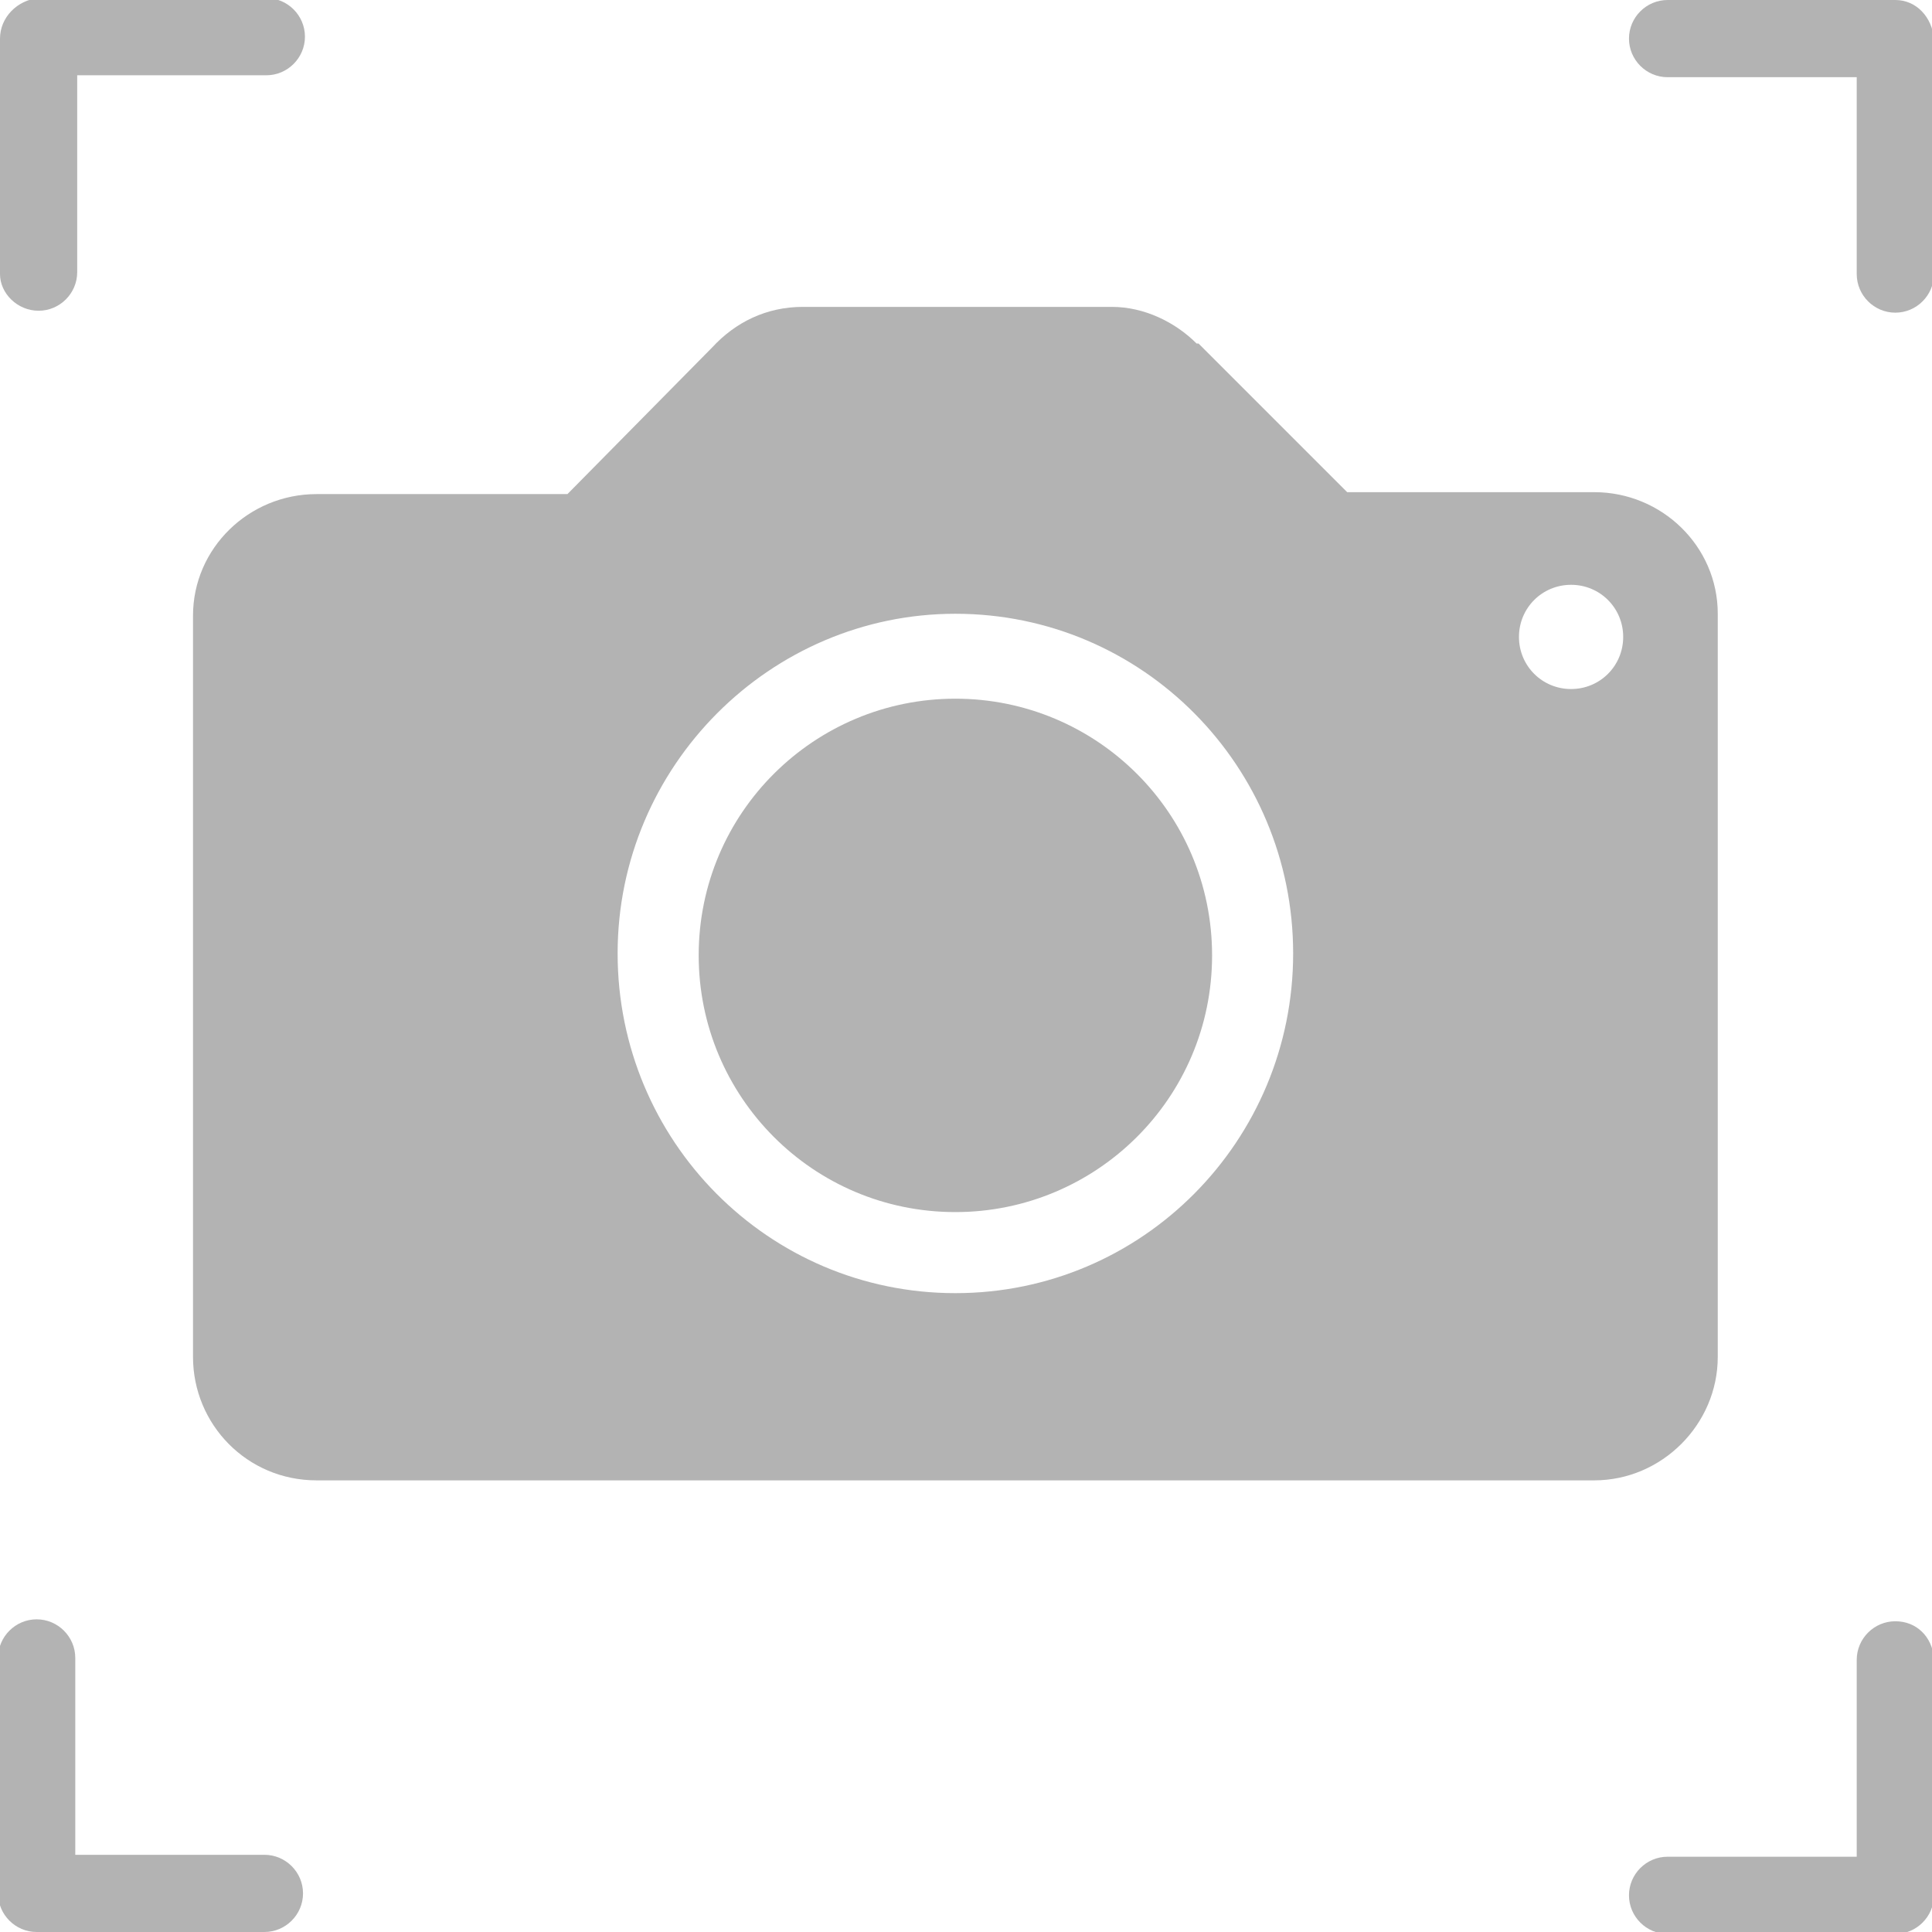
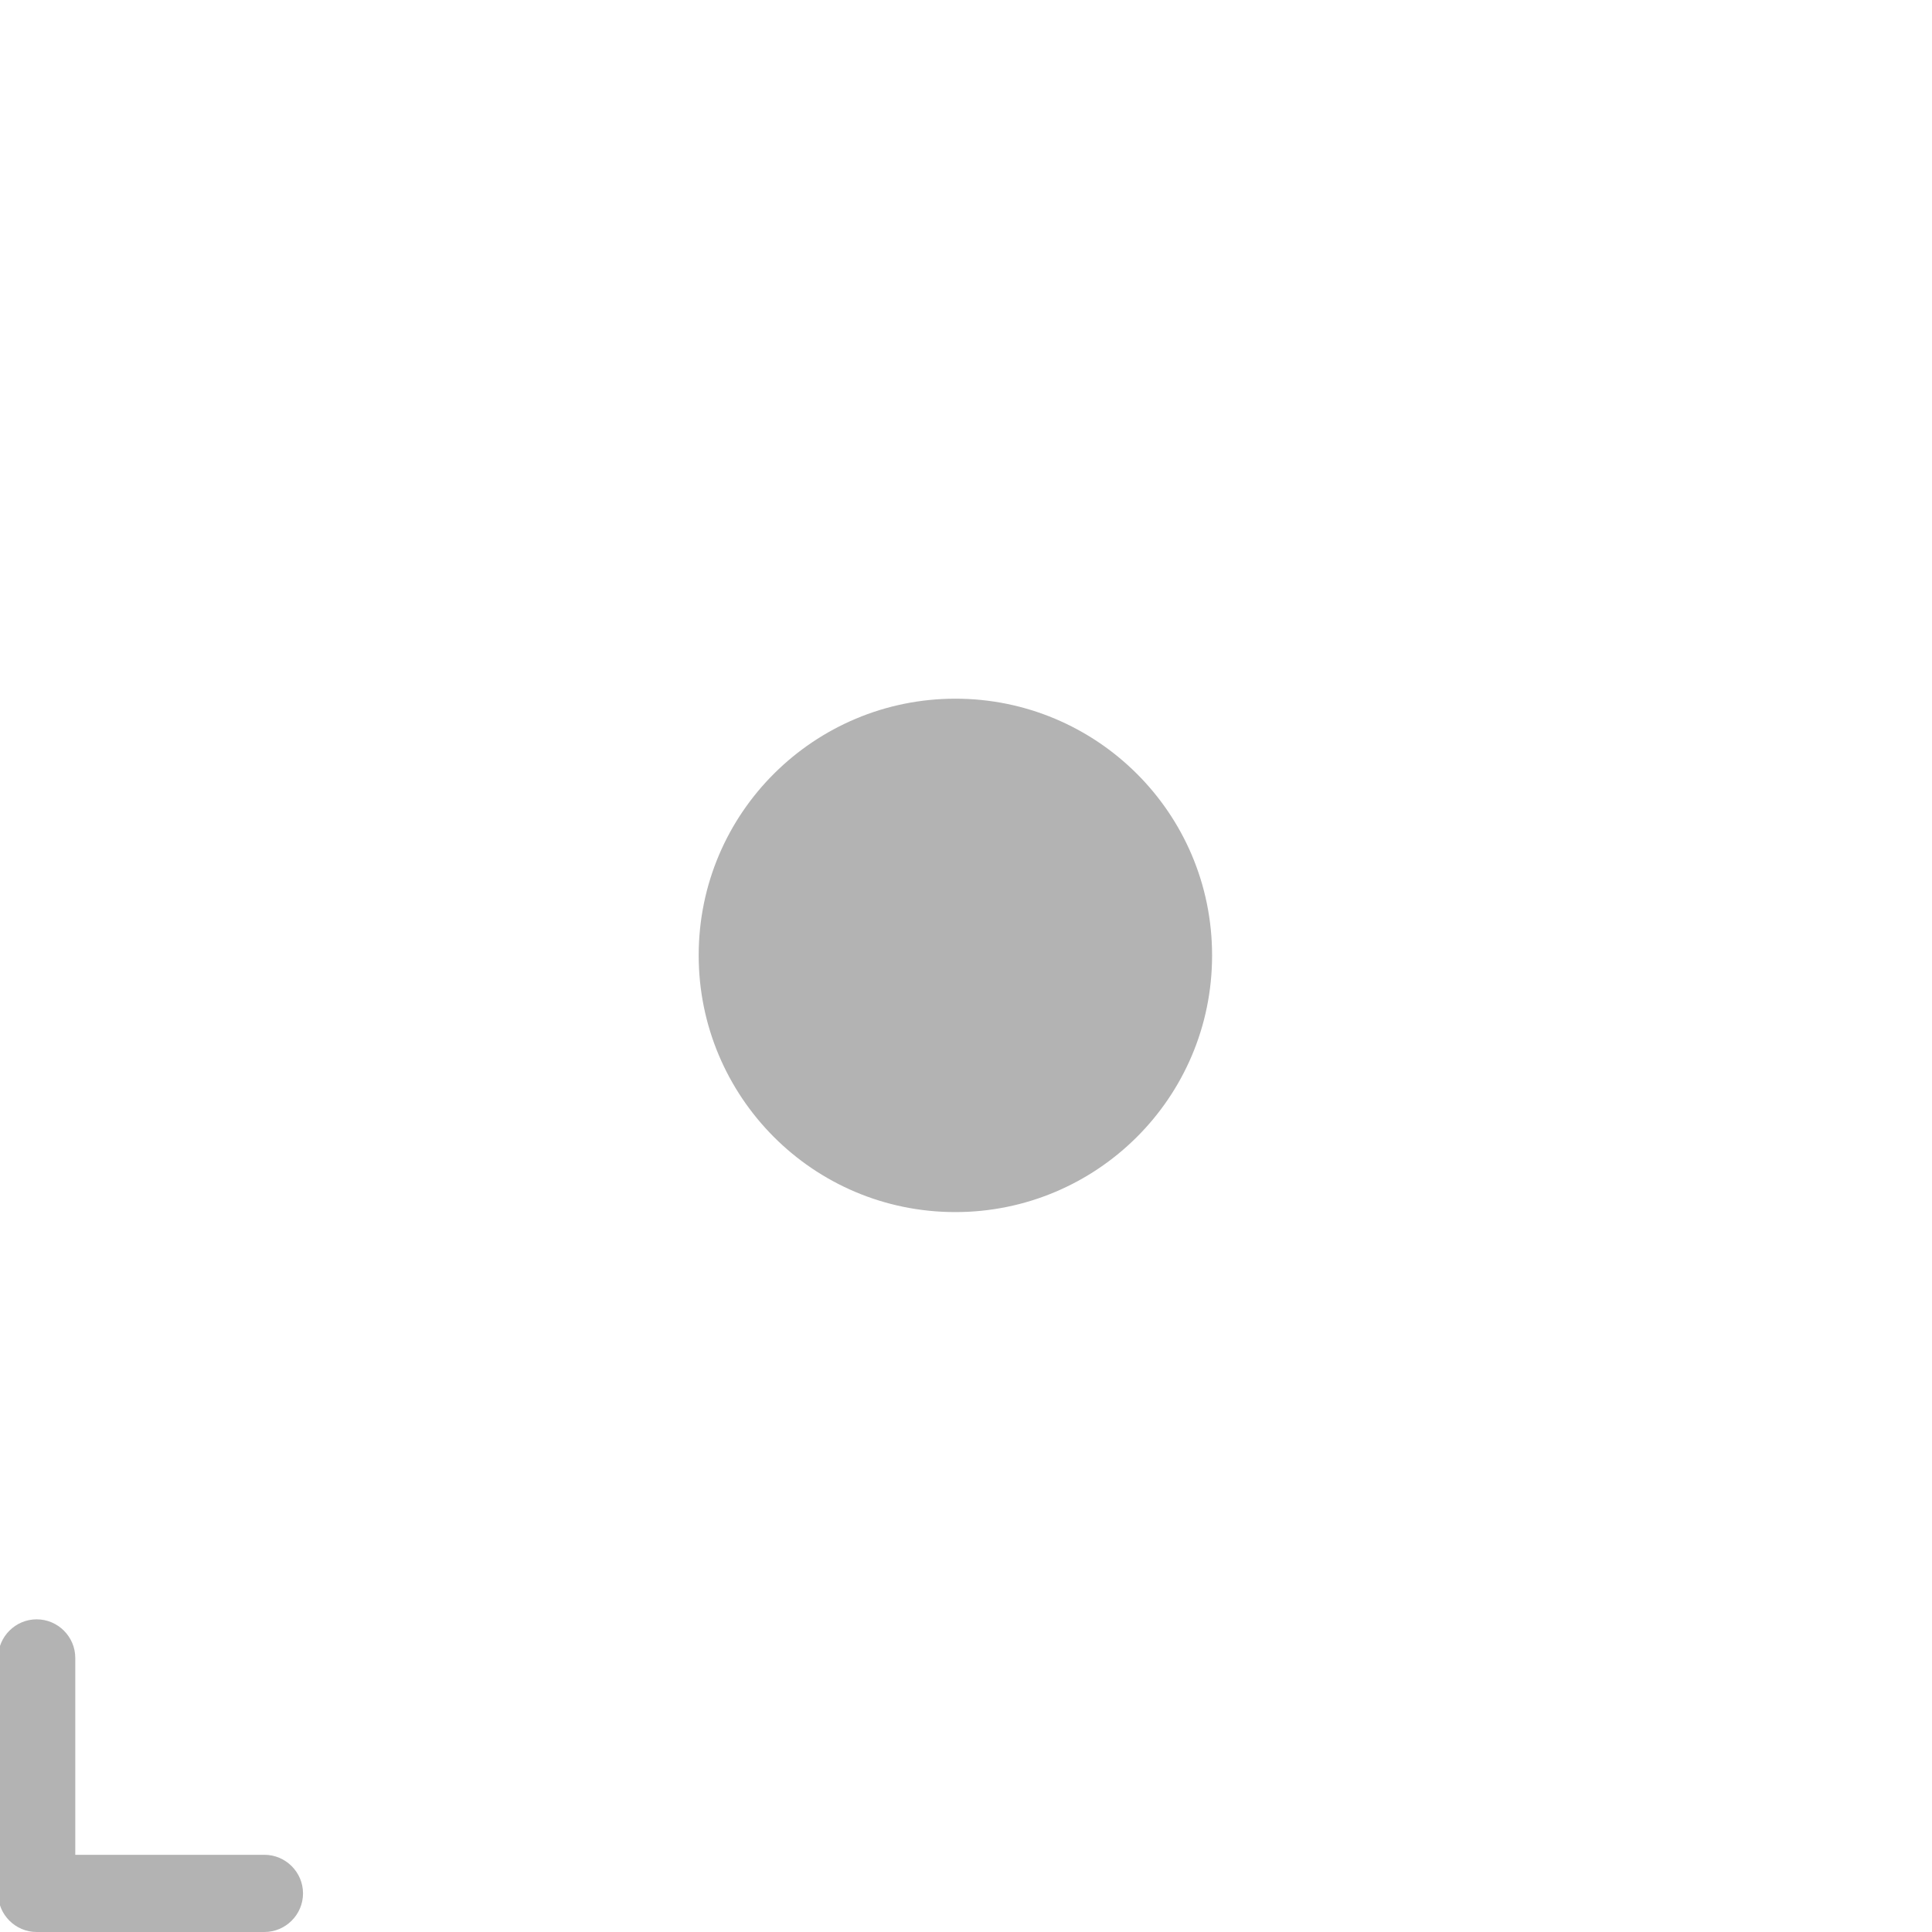
<svg xmlns="http://www.w3.org/2000/svg" version="1.1" id="Layer_1" x="0px" y="0px" viewBox="0 0 100.1 100.1" style="enable-background:new 0 0 100.1 100.1;" xml:space="preserve">
  <style type="text/css">
	.st0{opacity:0.5;}
	.st1{fill:#FFFFFF;}
	.st2{fill:#C1272D;}
	.st3{fill:#8CC63F;}
	.st4{fill:#FF225A;}
	.st5{fill:none;stroke:#4D4D4D;stroke-width:10;stroke-miterlimit:10;}
	.st6{fill:#B3B3B3;}
	.st7{fill:none;stroke:#4D4D4D;stroke-width:4;stroke-miterlimit:10;}
	.st8{fill:none;stroke:#B3B3B3;stroke-width:3;stroke-miterlimit:10;}
	.st9{fill:#88A80D;}
	.st10{fill:#4D4D4D;}
	.st11{clip-path:url(#SVGID_2_);}
	.st12{fill:none;stroke:#B3B3B3;stroke-miterlimit:10;}
	.st13{fill:#ED1C24;}
	.st14{clip-path:url(#SVGID_4_);}
	.st15{clip-path:url(#SVGID_6_);}
	.st16{fill:url(#SVGID_7_);}
	.st17{clip-path:url(#SVGID_9_);}
	.st18{fill:none;stroke:#999999;stroke-width:3;stroke-miterlimit:10;}
	.st19{fill-rule:evenodd;clip-rule:evenodd;fill:#B3B3B3;}
</style>
  <g>
    <g>
-       <path class="st6" d="M82.6,25.5H69.8l-7.7-7.7c0,0,0,0-0.1,0l0,0l0,0c-1.1-1.1-2.7-1.9-4.4-1.9h-16c-1.9,0-3.5,0.8-4.7,2.1v0    l-7.5,7.6H16.4c-3.5,0-6.4,2.8-6.4,6.3v38.4c0,3.5,2.8,6.4,6.4,6.4h66.2c3.5,0,6.4-2.9,6.4-6.4V31.8C89,28.3,86.1,25.5,82.6,25.5z     M49.5,67c-9.7,0-17.5-7.9-17.5-17.6c0-9.7,7.9-17.6,17.5-17.6c9.7,0,17.5,7.9,17.5,17.6C67,59.1,59.2,67,49.5,67z M81.4,35.7    c-1.5,0-2.7-1.2-2.7-2.7s1.2-2.7,2.7-2.7c1.5,0,2.7,1.2,2.7,2.7S82.9,35.7,81.4,35.7z" />
      <path class="st6" d="M49.5,36.2c-7.3,0-13.3,5.9-13.3,13.3c0,7.3,5.9,13.3,13.3,13.3c7.3,0,13.3-5.9,13.3-13.3    S56.8,36.2,49.5,36.2z" />
    </g>
    <g>
      <g>
-         <path class="st6" d="M2,16.1c1.1,0,2-0.9,2-2V3.9h9.8c1.1,0,2-0.9,2-2c0-1.1-0.9-2-2-2H2C0.9,0,0,0.9,0,2v12.2     C0,15.2,0.9,16.1,2,16.1z" />
-         <path class="st6" d="M98.2,0H86.4c-1.1,0-2,0.9-2,2c0,1.1,0.9,2,2,2h9.8v10.2c0,1.1,0.9,2,2,2c1.1,0,2-0.9,2-2V2     C100.1,0.9,99.3,0,98.2,0z" />
        <path class="st6" d="M13.7,96.1H3.9V85.9c0-1.1-0.9-2-2-2c-1.1,0-2,0.9-2,2v12.2c0,1.1,0.9,2,2,2h11.8c1.1,0,2-0.9,2-2     C15.7,97,14.8,96.1,13.7,96.1z" />
-         <path class="st6" d="M98.2,84c-1.1,0-2,0.9-2,2v10.2h-9.8c-1.1,0-2,0.9-2,2c0,1.1,0.9,2,2,2h11.8c1.1,0,2-0.9,2-2V85.9     C100.1,84.8,99.3,84,98.2,84z" />
      </g>
    </g>
  </g>
</svg>